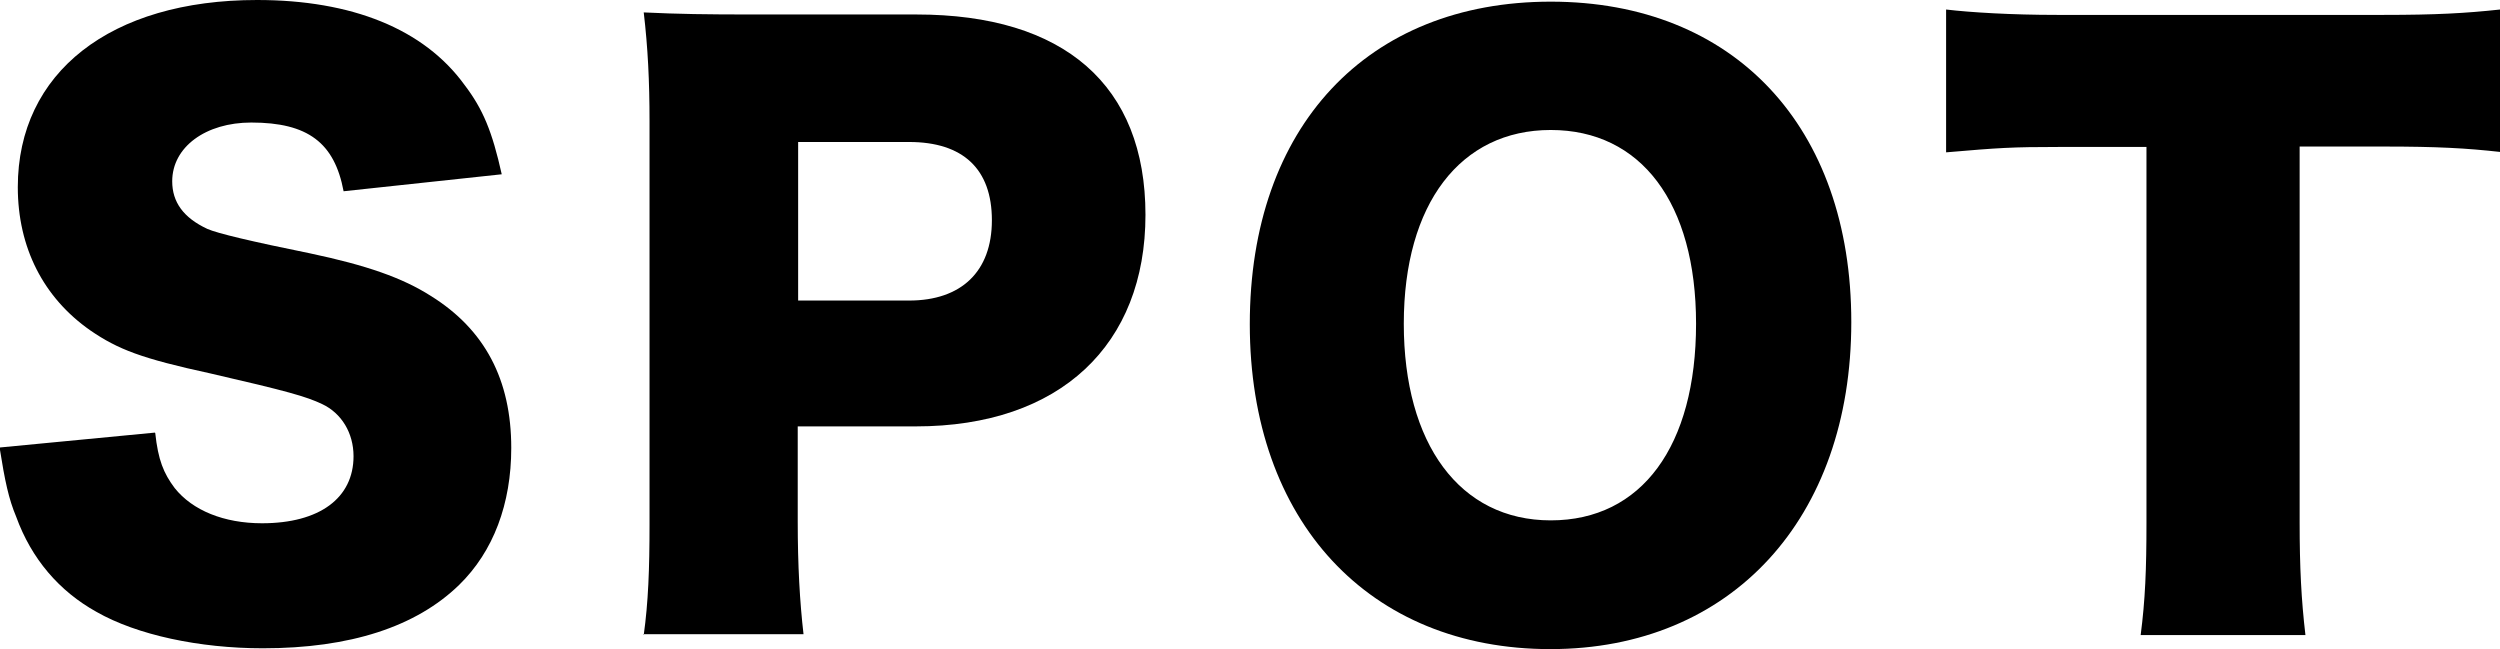
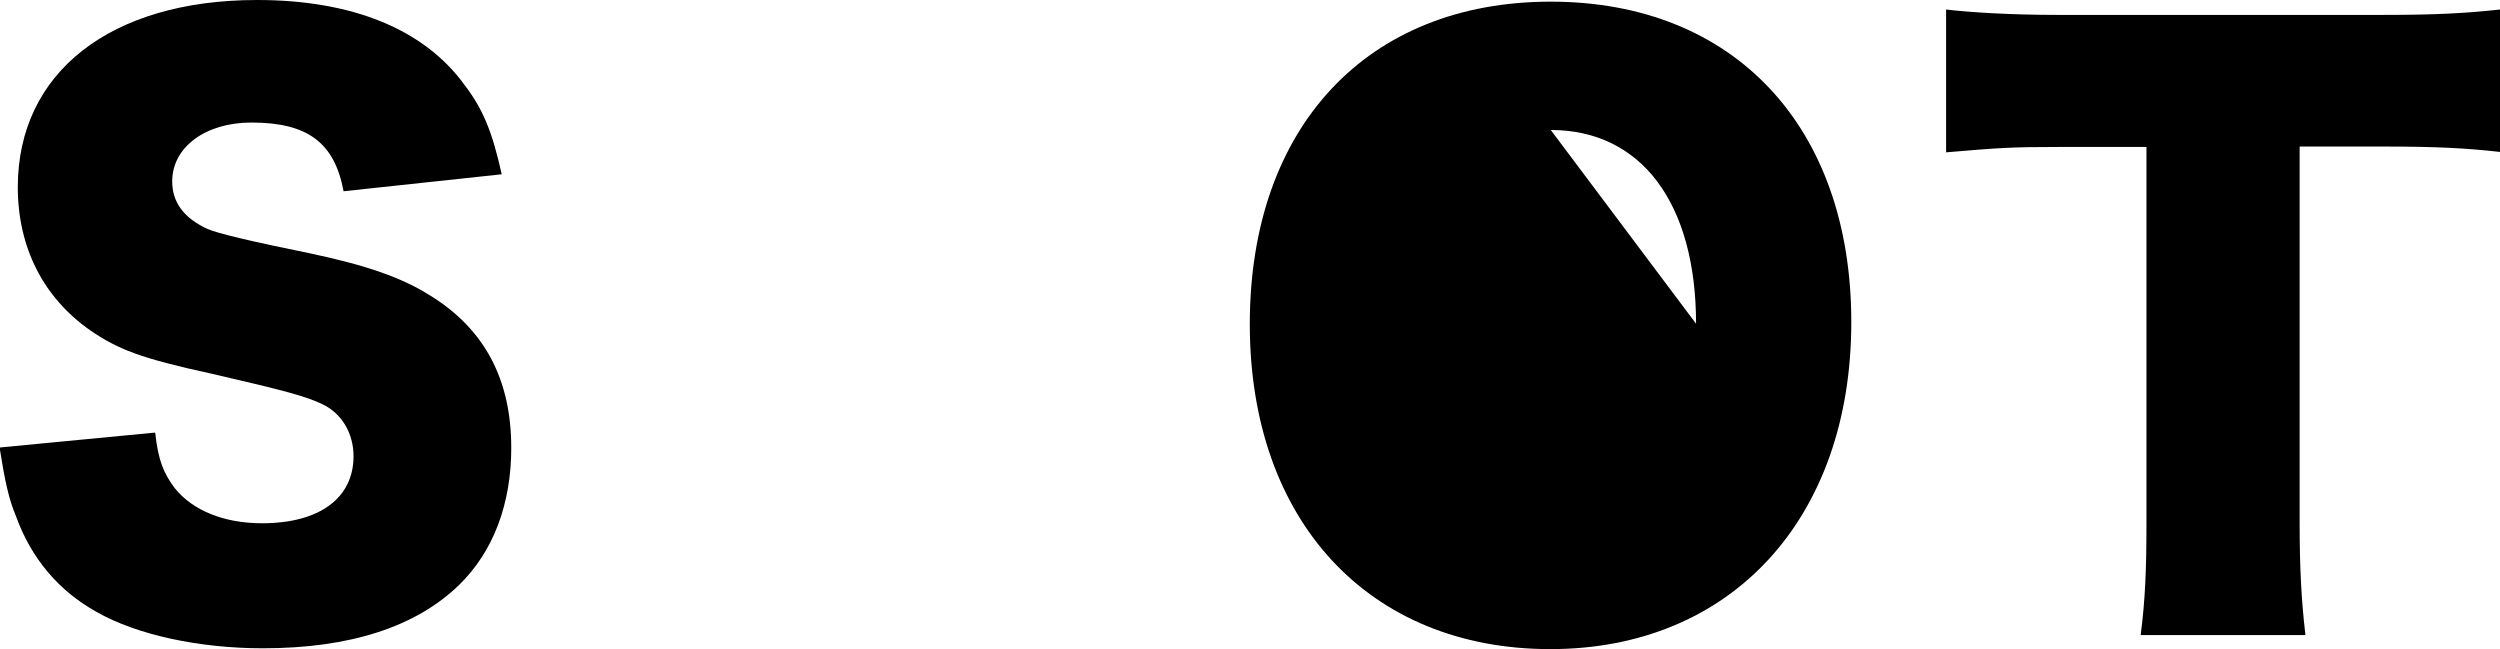
<svg xmlns="http://www.w3.org/2000/svg" id="_レイヤー_2" viewBox="0 0 60.39 15.68">
  <g id="_文字">
    <path d="m3.75,10.46c.07.65.2.97.47,1.33.43.54,1.19.85,2.11.85,1.39,0,2.21-.61,2.21-1.62,0-.56-.29-1.04-.76-1.26-.38-.18-.83-.31-2.7-.74-1.66-.36-2.23-.58-2.9-1.04-1.13-.79-1.75-2-1.75-3.46C.43,1.75,2.67,0,6.21,0c2.29,0,4.03.7,5.01,2.05.45.59.67,1.13.9,2.16l-3.82.41c-.22-1.17-.86-1.66-2.23-1.66-1.1,0-1.91.59-1.91,1.42,0,.5.27.88.85,1.15q.36.16,2.48.59c1.37.29,2.23.59,2.92,1.03,1.3.81,1.94,2.02,1.94,3.67,0,1.35-.43,2.5-1.26,3.31-1.04,1.01-2.63,1.53-4.74,1.53-1.53,0-3.04-.32-4.02-.88-.9-.5-1.57-1.28-1.94-2.3-.18-.43-.27-.85-.4-1.67l3.75-.36Z" style="stroke-width:0px;" />
-     <path d="m15.55,15.34c.11-.79.14-1.6.14-2.66V2.93c0-.97-.04-1.78-.14-2.63.85.04,1.49.05,2.65.05h3.94c3.57,0,5.53,1.71,5.53,4.84s-2.05,5.11-5.55,5.11h-2.85v2.3c0,1.06.05,1.94.14,2.72h-3.87Zm6.41-8.08c1.26,0,2-.7,2-1.94s-.7-1.89-2-1.89h-2.68v3.83h2.68Z" style="stroke-width:0px;" />
-     <path d="m44.72,7.78c0,4.75-2.9,7.9-7.27,7.9s-7.26-3.08-7.26-7.85S33.03.04,37.46.04s7.26,3.02,7.26,7.74Zm-3.75.04c0-2.92-1.33-4.68-3.51-4.68s-3.55,1.78-3.55,4.68,1.35,4.75,3.55,4.75,3.51-1.8,3.51-4.75Z" style="stroke-width:0px;" />
+     <path d="m44.72,7.78c0,4.75-2.9,7.9-7.27,7.9s-7.26-3.08-7.26-7.85S33.03.04,37.46.04s7.26,3.02,7.26,7.74Zm-3.75.04c0-2.92-1.33-4.68-3.51-4.68Z" style="stroke-width:0px;" />
    <path d="m55.55,12.62c0,1.08.04,1.87.14,2.72h-3.98c.11-.85.14-1.58.14-2.72V3.55h-2.12c-1.13,0-1.44.02-2.72.13V.23c.59.07,1.58.13,2.68.13h7.89c1.26,0,1.98-.04,2.81-.13v3.44c-.81-.09-1.51-.13-2.81-.13h-2.03v9.07Z" style="stroke-width:0px;" />
  </g>
</svg>